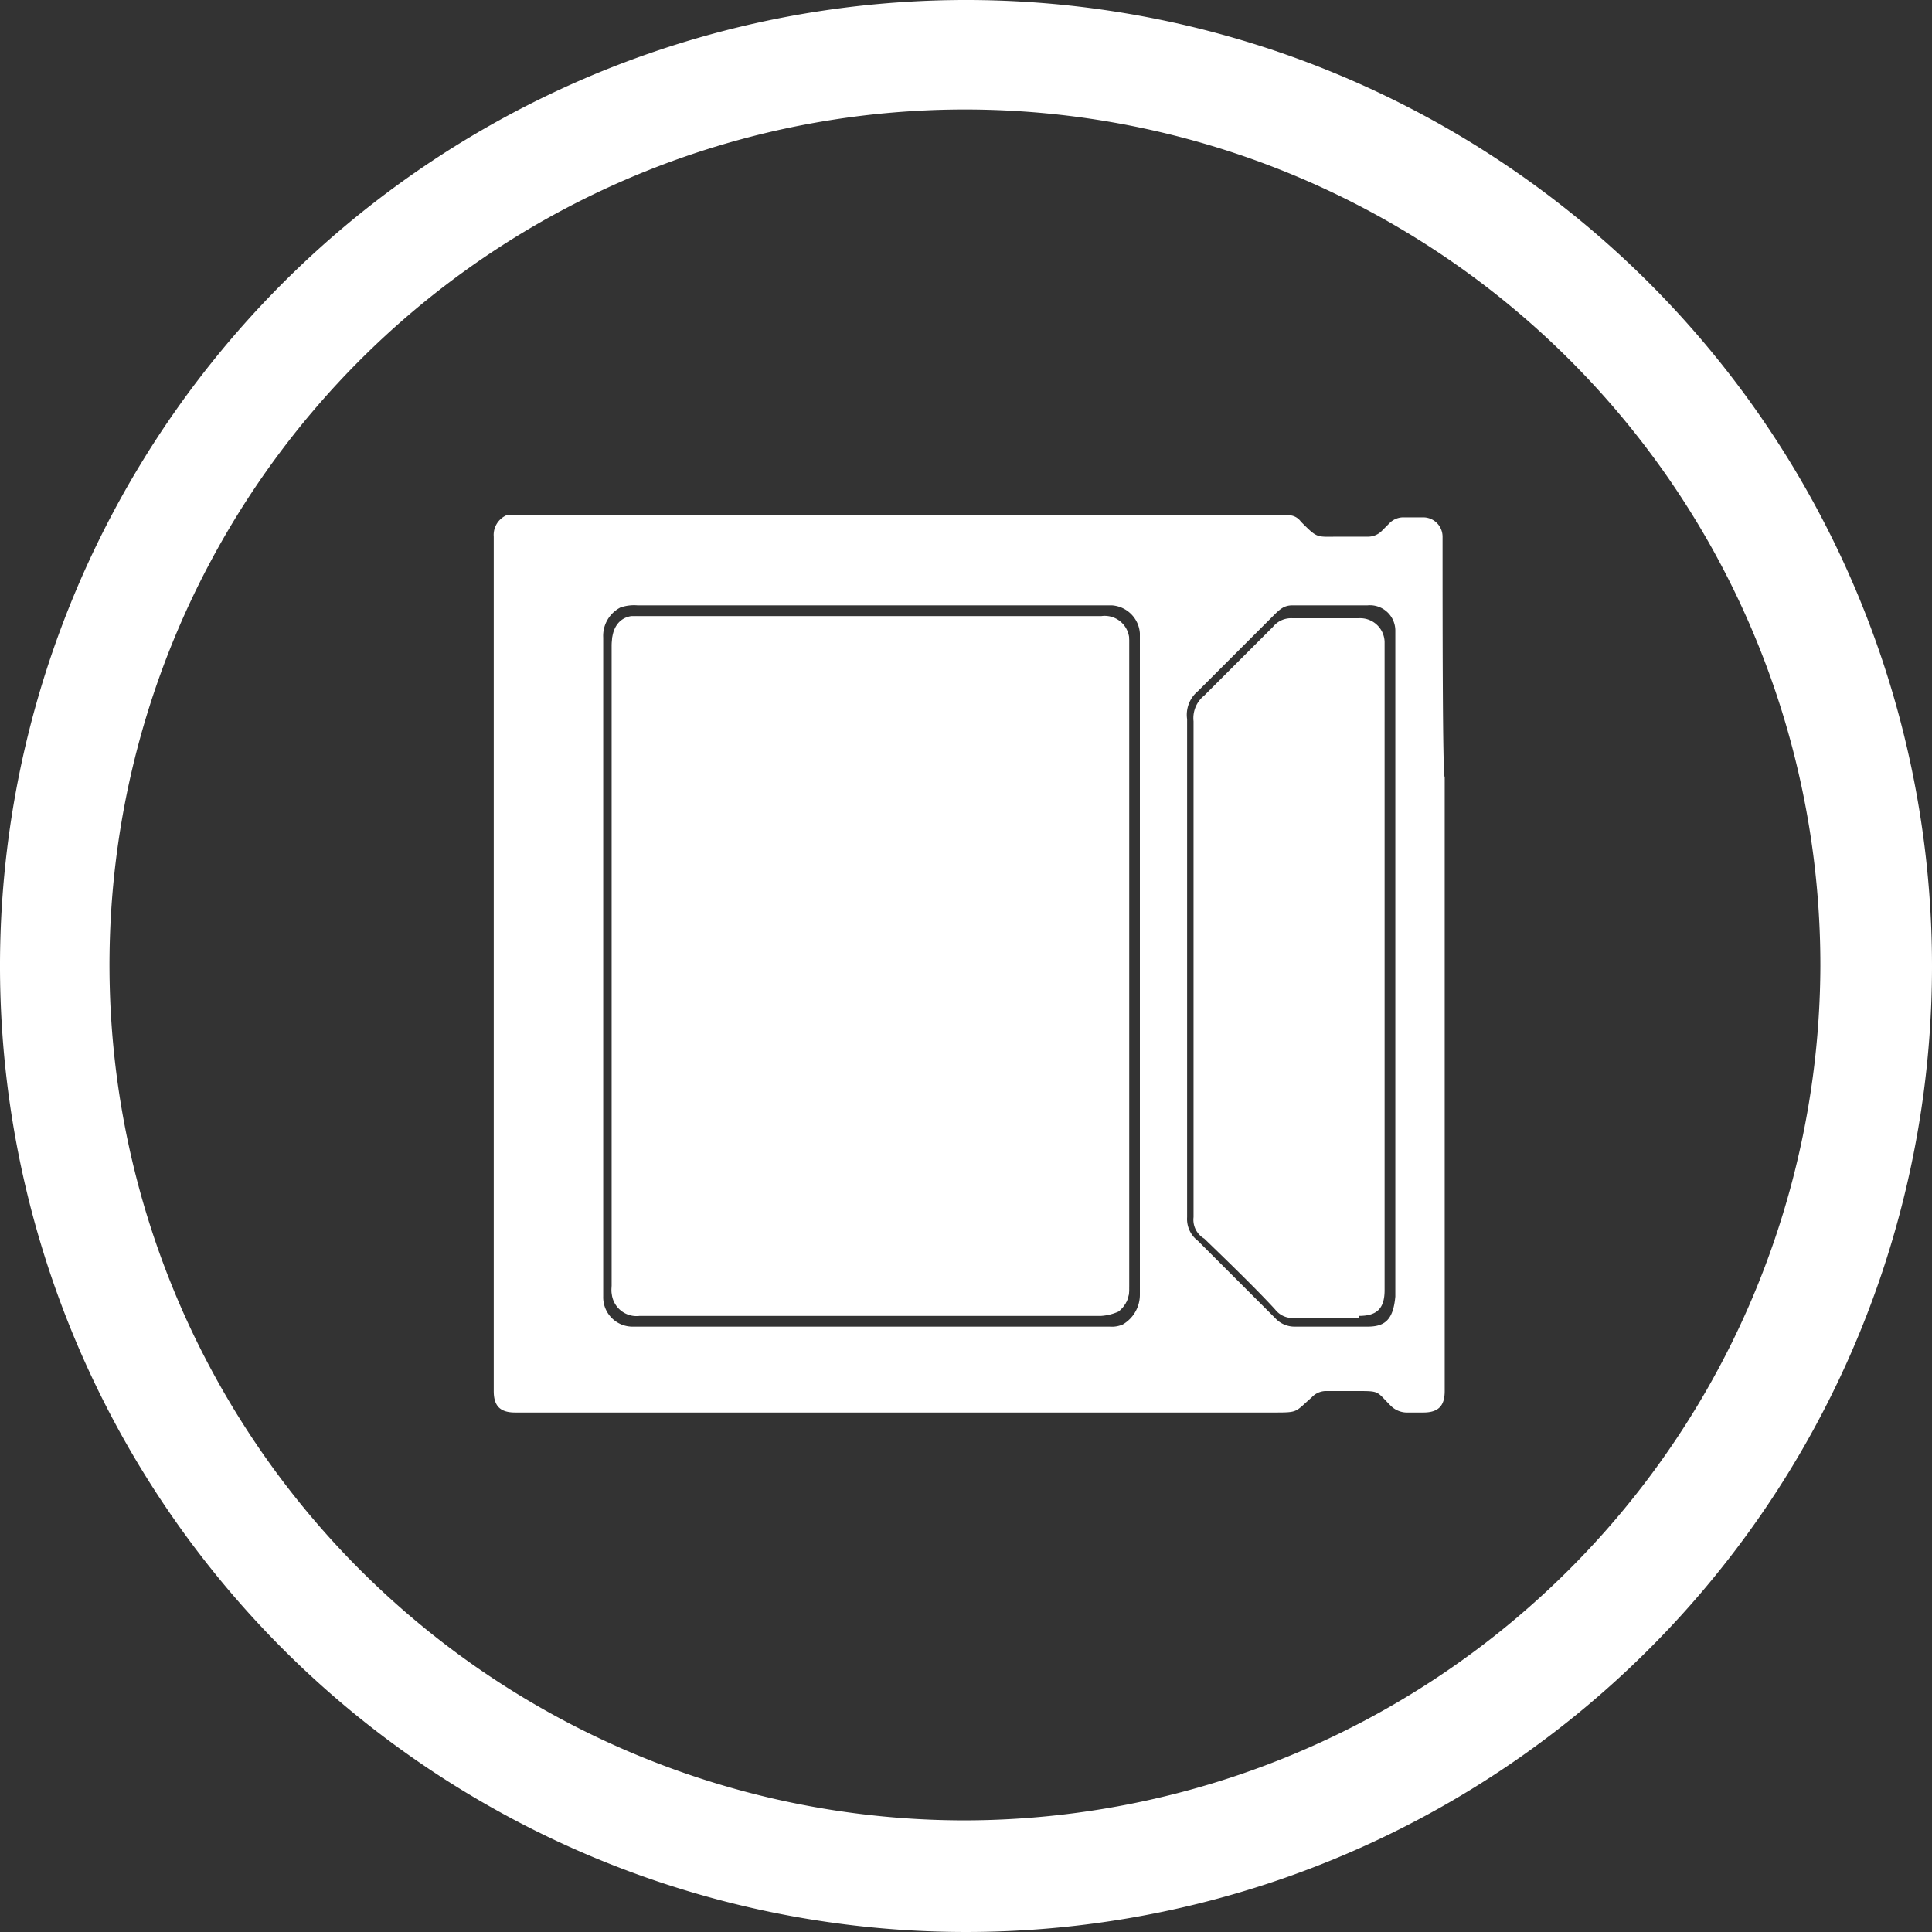
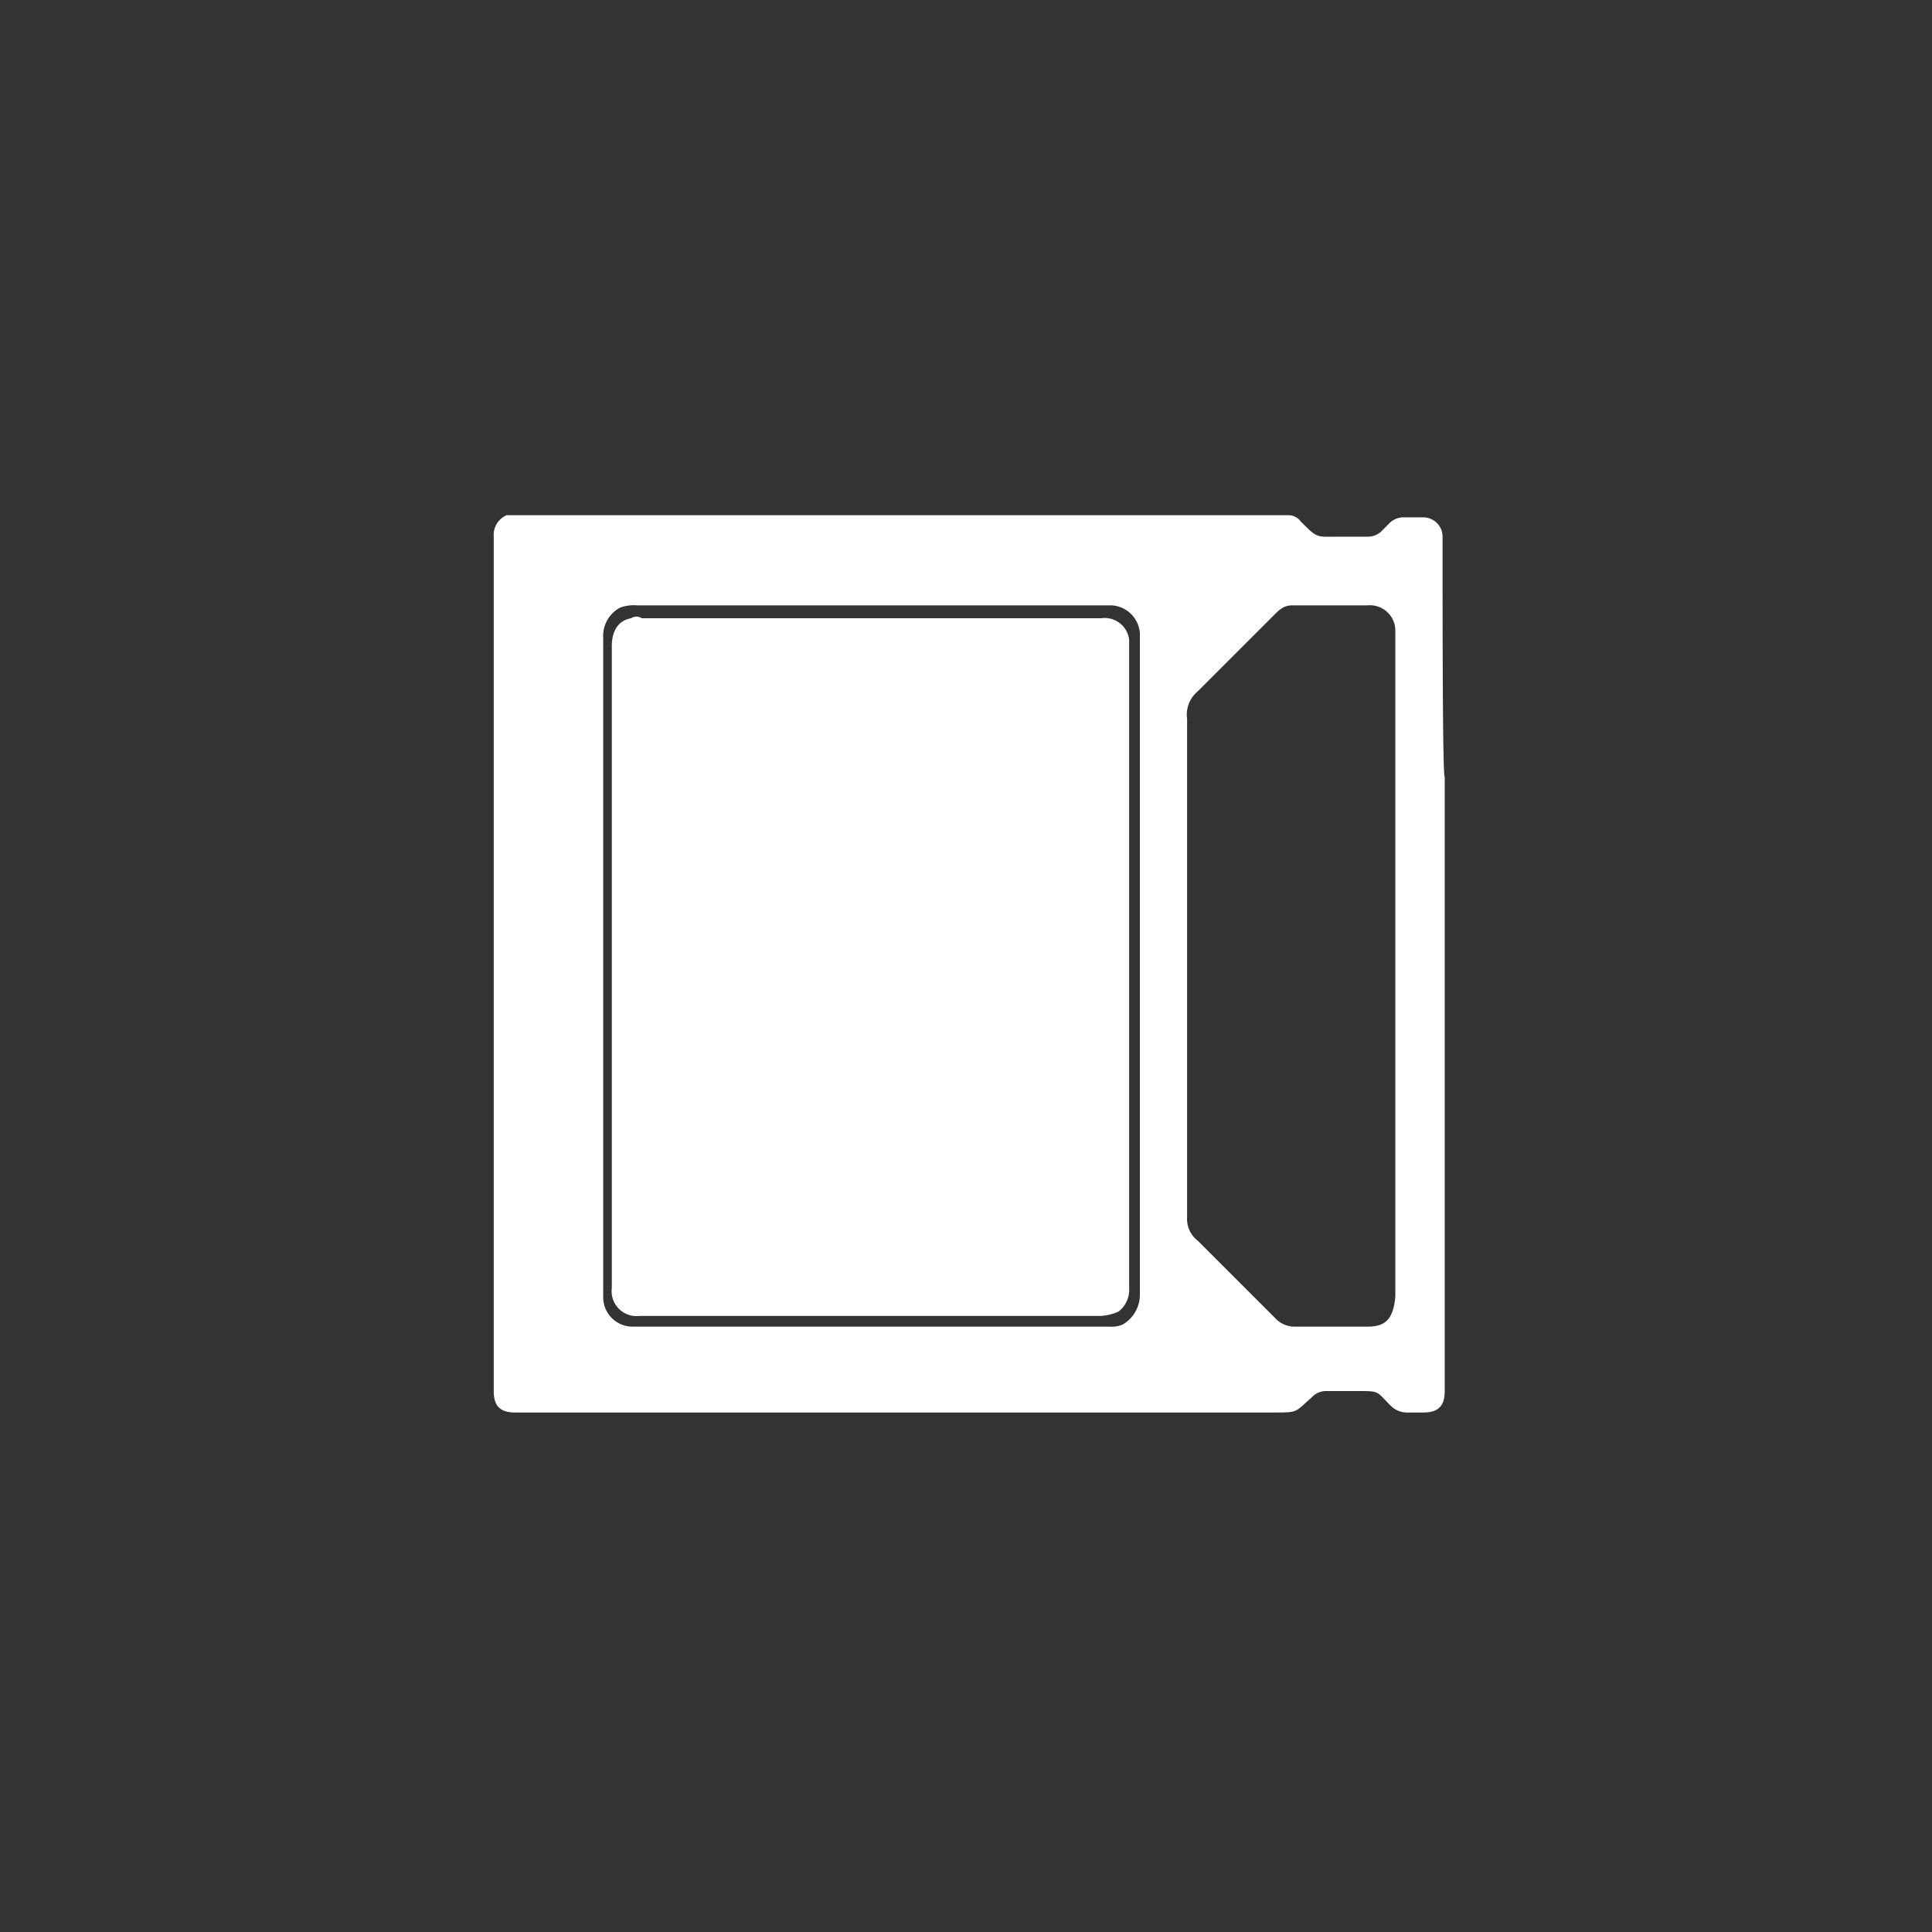
<svg xmlns="http://www.w3.org/2000/svg" id="Layer_1" data-name="Layer 1" width="90" height="90" viewBox="0 0 90 90">
  <rect x="0" y="0" width="90" height="90" fill="#333333" stroke="none" />
  <defs>
    <style>.cls-1{fill:#fff;}</style>
  </defs>
-   <path class="cls-1" d="M45.1,0A45,45,0,1,0,90,45.1,45,45,0,0,0,45.1,0Zm-.2,84.8A39.85,39.85,0,1,1,84.8,45,39.925,39.925,0,0,1,44.9,84.8Z" transform="translate(0 0)" />
-   <path class="cls-1" d="M52.6,29.7V59.9c0,.5-.1.9-.5,1.1a1.077,1.077,0,0,1-.8.2H29.8a1.162,1.162,0,0,1-1.3-1.3V30c0-.7.3-1.2.9-1.3H51.3A1.146,1.146,0,0,1,52.6,29.7Z" transform="translate(0 0)" />
  <path class="cls-1" d="M29.4,28.8c-.6.1-.9.6-.9,1.3V60a1.162,1.162,0,0,0,1.3,1.3H51.3a2.353,2.353,0,0,0,.8-.2,1.274,1.274,0,0,0,.5-1.1V29.8a1.146,1.146,0,0,0-1.3-1H29.9A.454.454,0,0,0,29.4,28.8Z" transform="translate(0 0)" />
-   <path class="cls-1" d="M63.3,61.3c.8,0,1.2-.3,1.2-1.2V29.9a1.135,1.135,0,0,0-1.2-1.1H60.2a1.086,1.086,0,0,0-.9.4l-3.2,3.2a1.346,1.346,0,0,0-.5,1.2V56.7a1.016,1.016,0,0,0,.5,1c.2.2,2.3,2.2,3.3,3.3a1.033,1.033,0,0,0,.8.4h3.1Z" transform="translate(0 0)" />
  <path class="cls-1" d="M67.2,25.1V25a.9.9,0,0,0-.9-.9h-.9a.908.908,0,0,0-.7.3l-.3.3a.908.908,0,0,1-.7.3H62.4c-1.1,0-1,.1-1.8-.7A.713.713,0,0,0,60,24H23.6a1,1,0,0,0-.6,1V64.8c0,.7.3,1,1,1H59.3c1.2,0,1,0,1.8-.7a.908.908,0,0,1,.7-.3h1.4c1.1,0,.9,0,1.6.7a1.08,1.08,0,0,0,.7.3h.8c.7,0,1-.3,1-1V36.2C67.2,36.2,67.2,28.8,67.2,25.1ZM52.3,61.7a1.268,1.268,0,0,1-.6.1H29.5a1.367,1.367,0,0,1-1.4-1.4V29.7a1.486,1.486,0,0,1,.8-1.4,1.949,1.949,0,0,1,.8-.1H51.8a1.4,1.4,0,0,1,1.3,1.3V60.3A1.6,1.6,0,0,1,52.3,61.7Zm11.4.1H60.3a1.222,1.222,0,0,1-.9-.4l-3.6-3.6a1.274,1.274,0,0,1-.5-1.1V33.5a1.428,1.428,0,0,1,.5-1.3l3.5-3.5c.3-.3.5-.5.9-.5h3.5A1.184,1.184,0,0,1,65,29.4v31C64.9,61.5,64.5,61.8,63.7,61.8Z" transform="translate(0 0)" />
</svg>